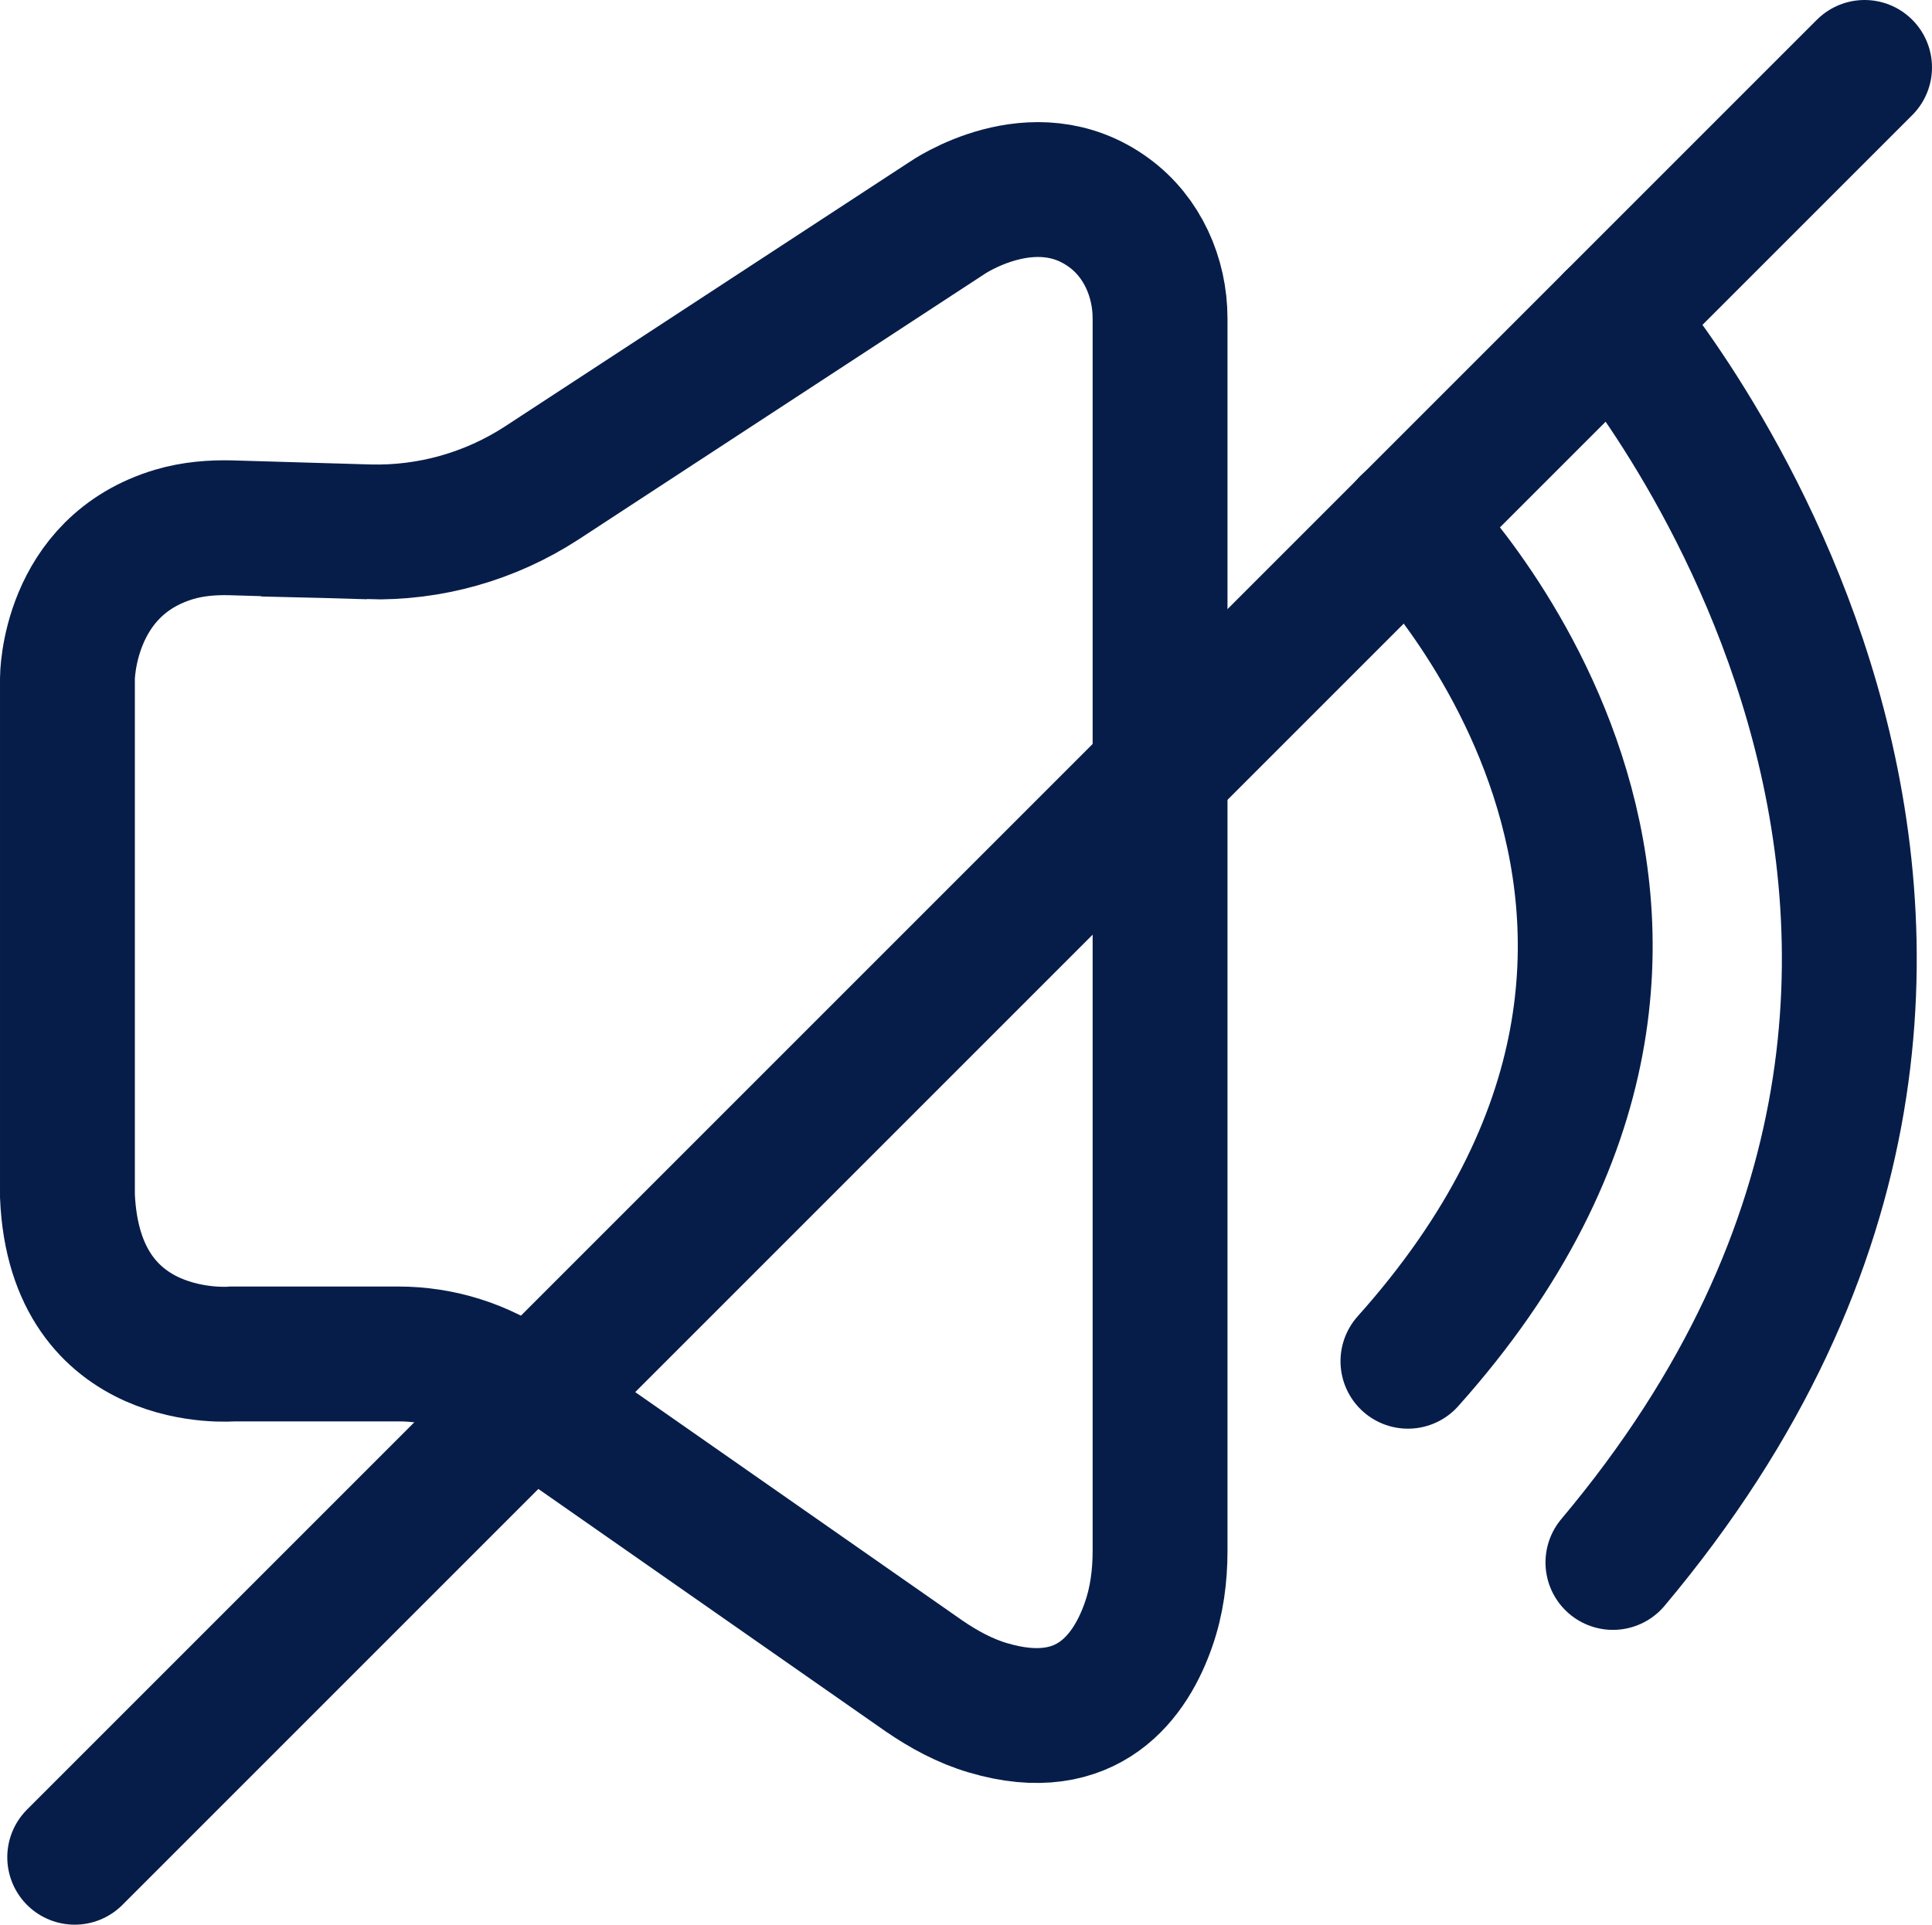
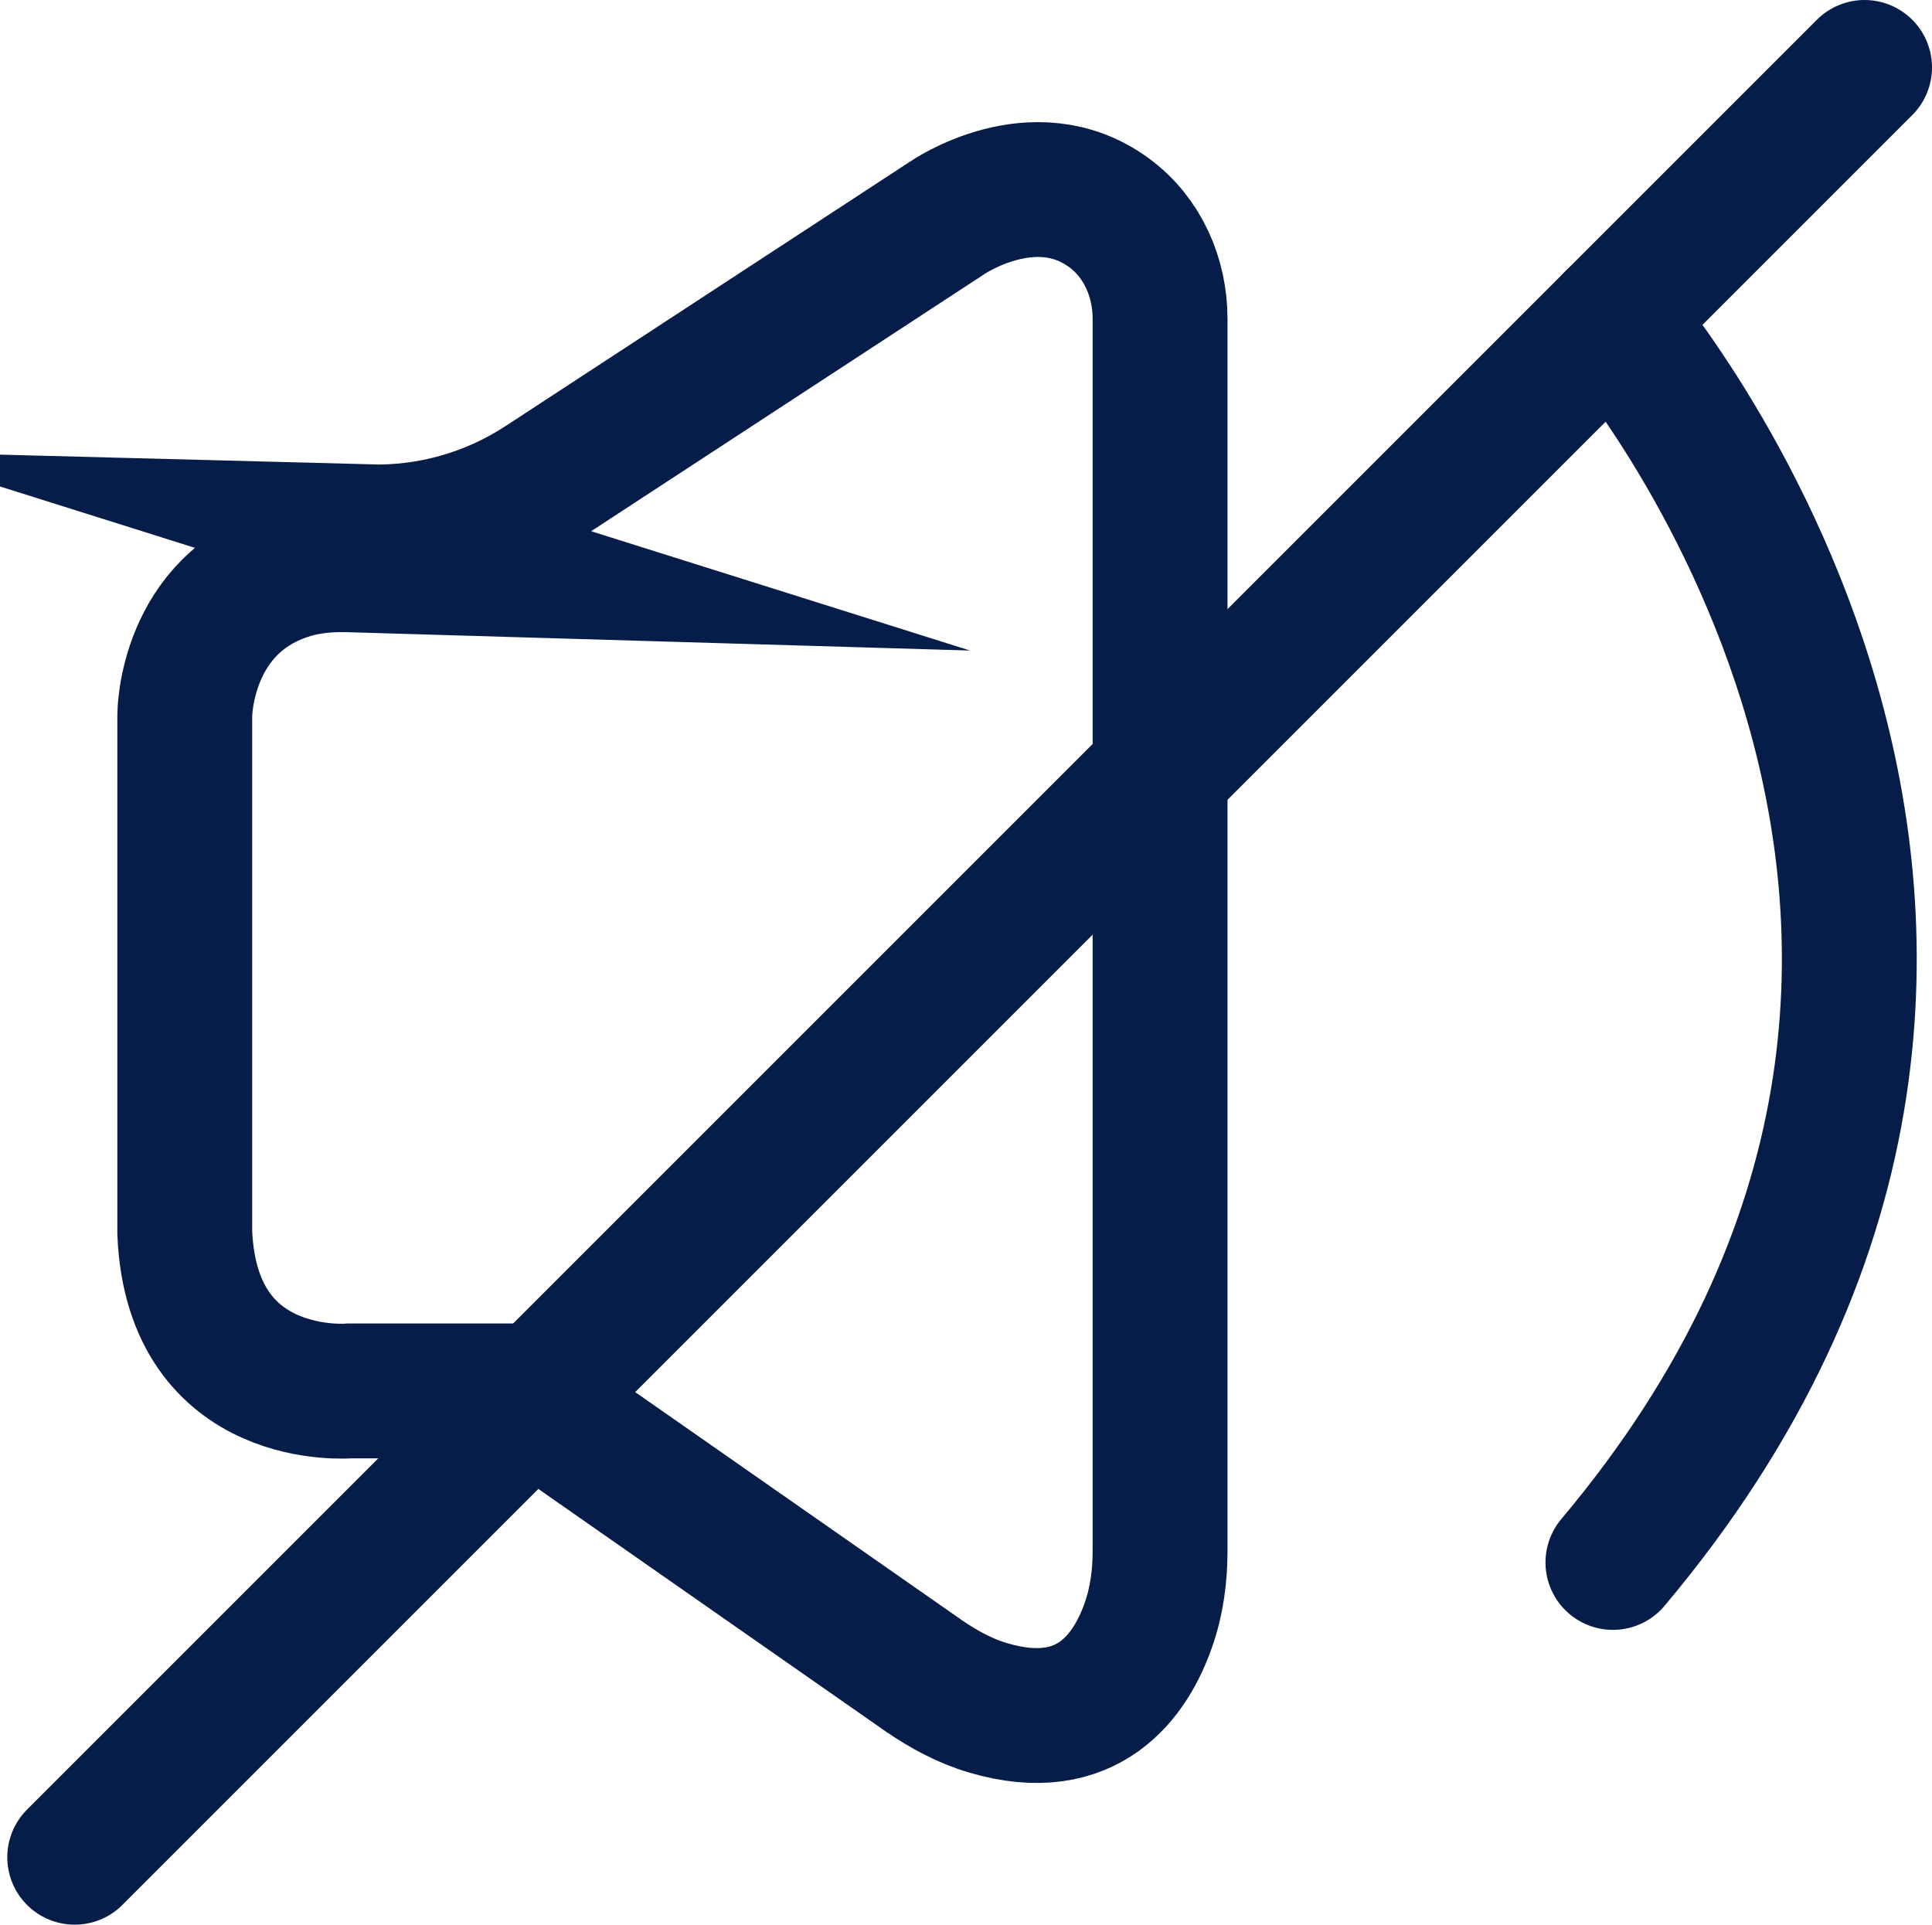
<svg xmlns="http://www.w3.org/2000/svg" id="Layer_2" data-name="Layer 2" viewBox="0 0 71.63 71.36">
  <defs>
    <style>
      .cls-1, .cls-2 {
        fill: none;
        stroke: #071d49;
        stroke-miterlimit: 10;
        stroke-width: 5px;
      }

      .cls-2 {
        stroke-linecap: round;
      }
    </style>
  </defs>
  <g id="Layer_1-2" data-name="Layer 1">
    <g>
-       <path class="cls-1" d="m13.67,19.72c2.27.06,4.5-.57,6.41-1.81l15.02-9.82s3.23-2.25,6.02-.2c1.23.9,1.89,2.39,1.89,3.92v45.69c0,.93-.12,1.86-.43,2.74-.64,1.84-2.21,4.19-5.95,3.08-.85-.25-1.64-.68-2.37-1.18l-15.14-10.57c-1.27-.89-2.79-1.37-4.35-1.37h-6.14s-5.86.53-6.13-5.86v-19.19s0-4.16,3.97-5.34c.68-.2,1.4-.26,2.11-.24l5.09.15Z" />
+       <path class="cls-1" d="m13.67,19.72c2.27.06,4.5-.57,6.41-1.81l15.02-9.82s3.23-2.25,6.02-.2c1.23.9,1.89,2.39,1.89,3.92v45.69c0,.93-.12,1.86-.43,2.74-.64,1.84-2.21,4.19-5.95,3.08-.85-.25-1.64-.68-2.37-1.18l-15.14-10.57h-6.14s-5.86.53-6.13-5.86v-19.19s0-4.16,3.97-5.34c.68-.2,1.4-.26,2.11-.24l5.09.15Z" />
      <line class="cls-2" x1="69.13" y1="2.5" x2="2.77" y2="68.86" />
-       <path class="cls-2" d="m52.2,19.42s14.79,14.52,0,31.05" />
      <path class="cls-2" d="m59.8,11.83s19.72,22.64,0,46.1" />
    </g>
  </g>
</svg>